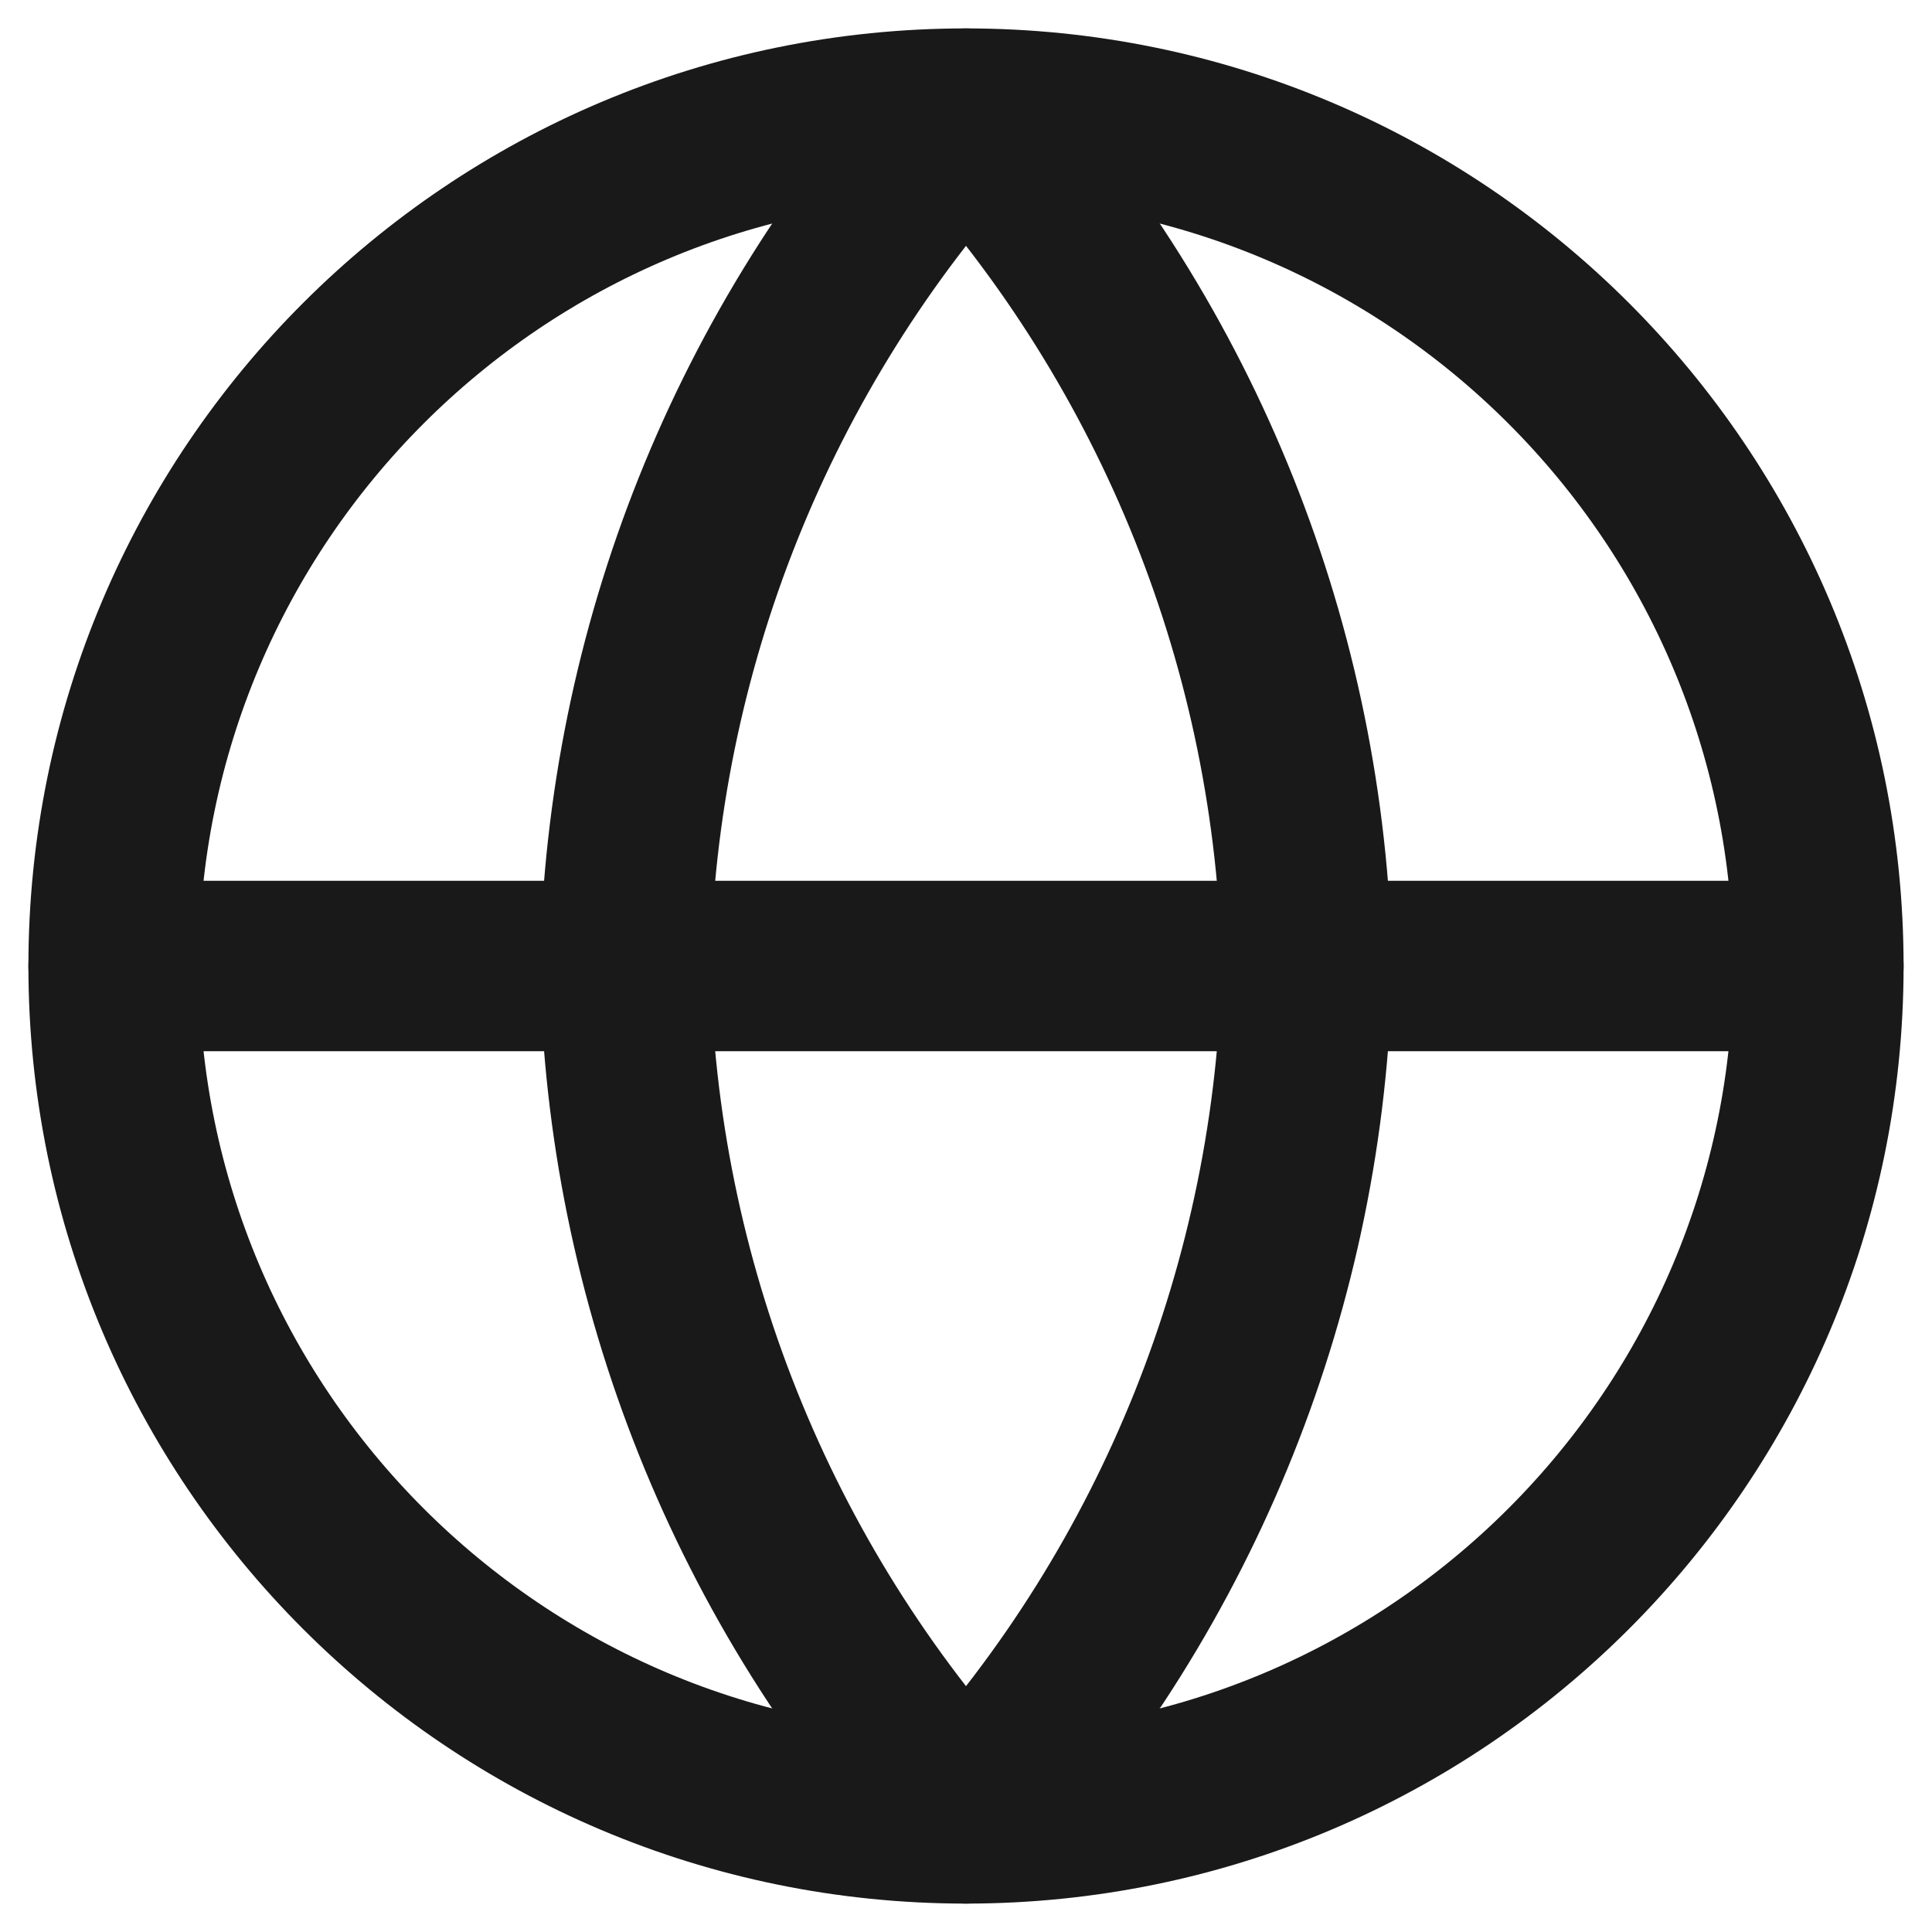
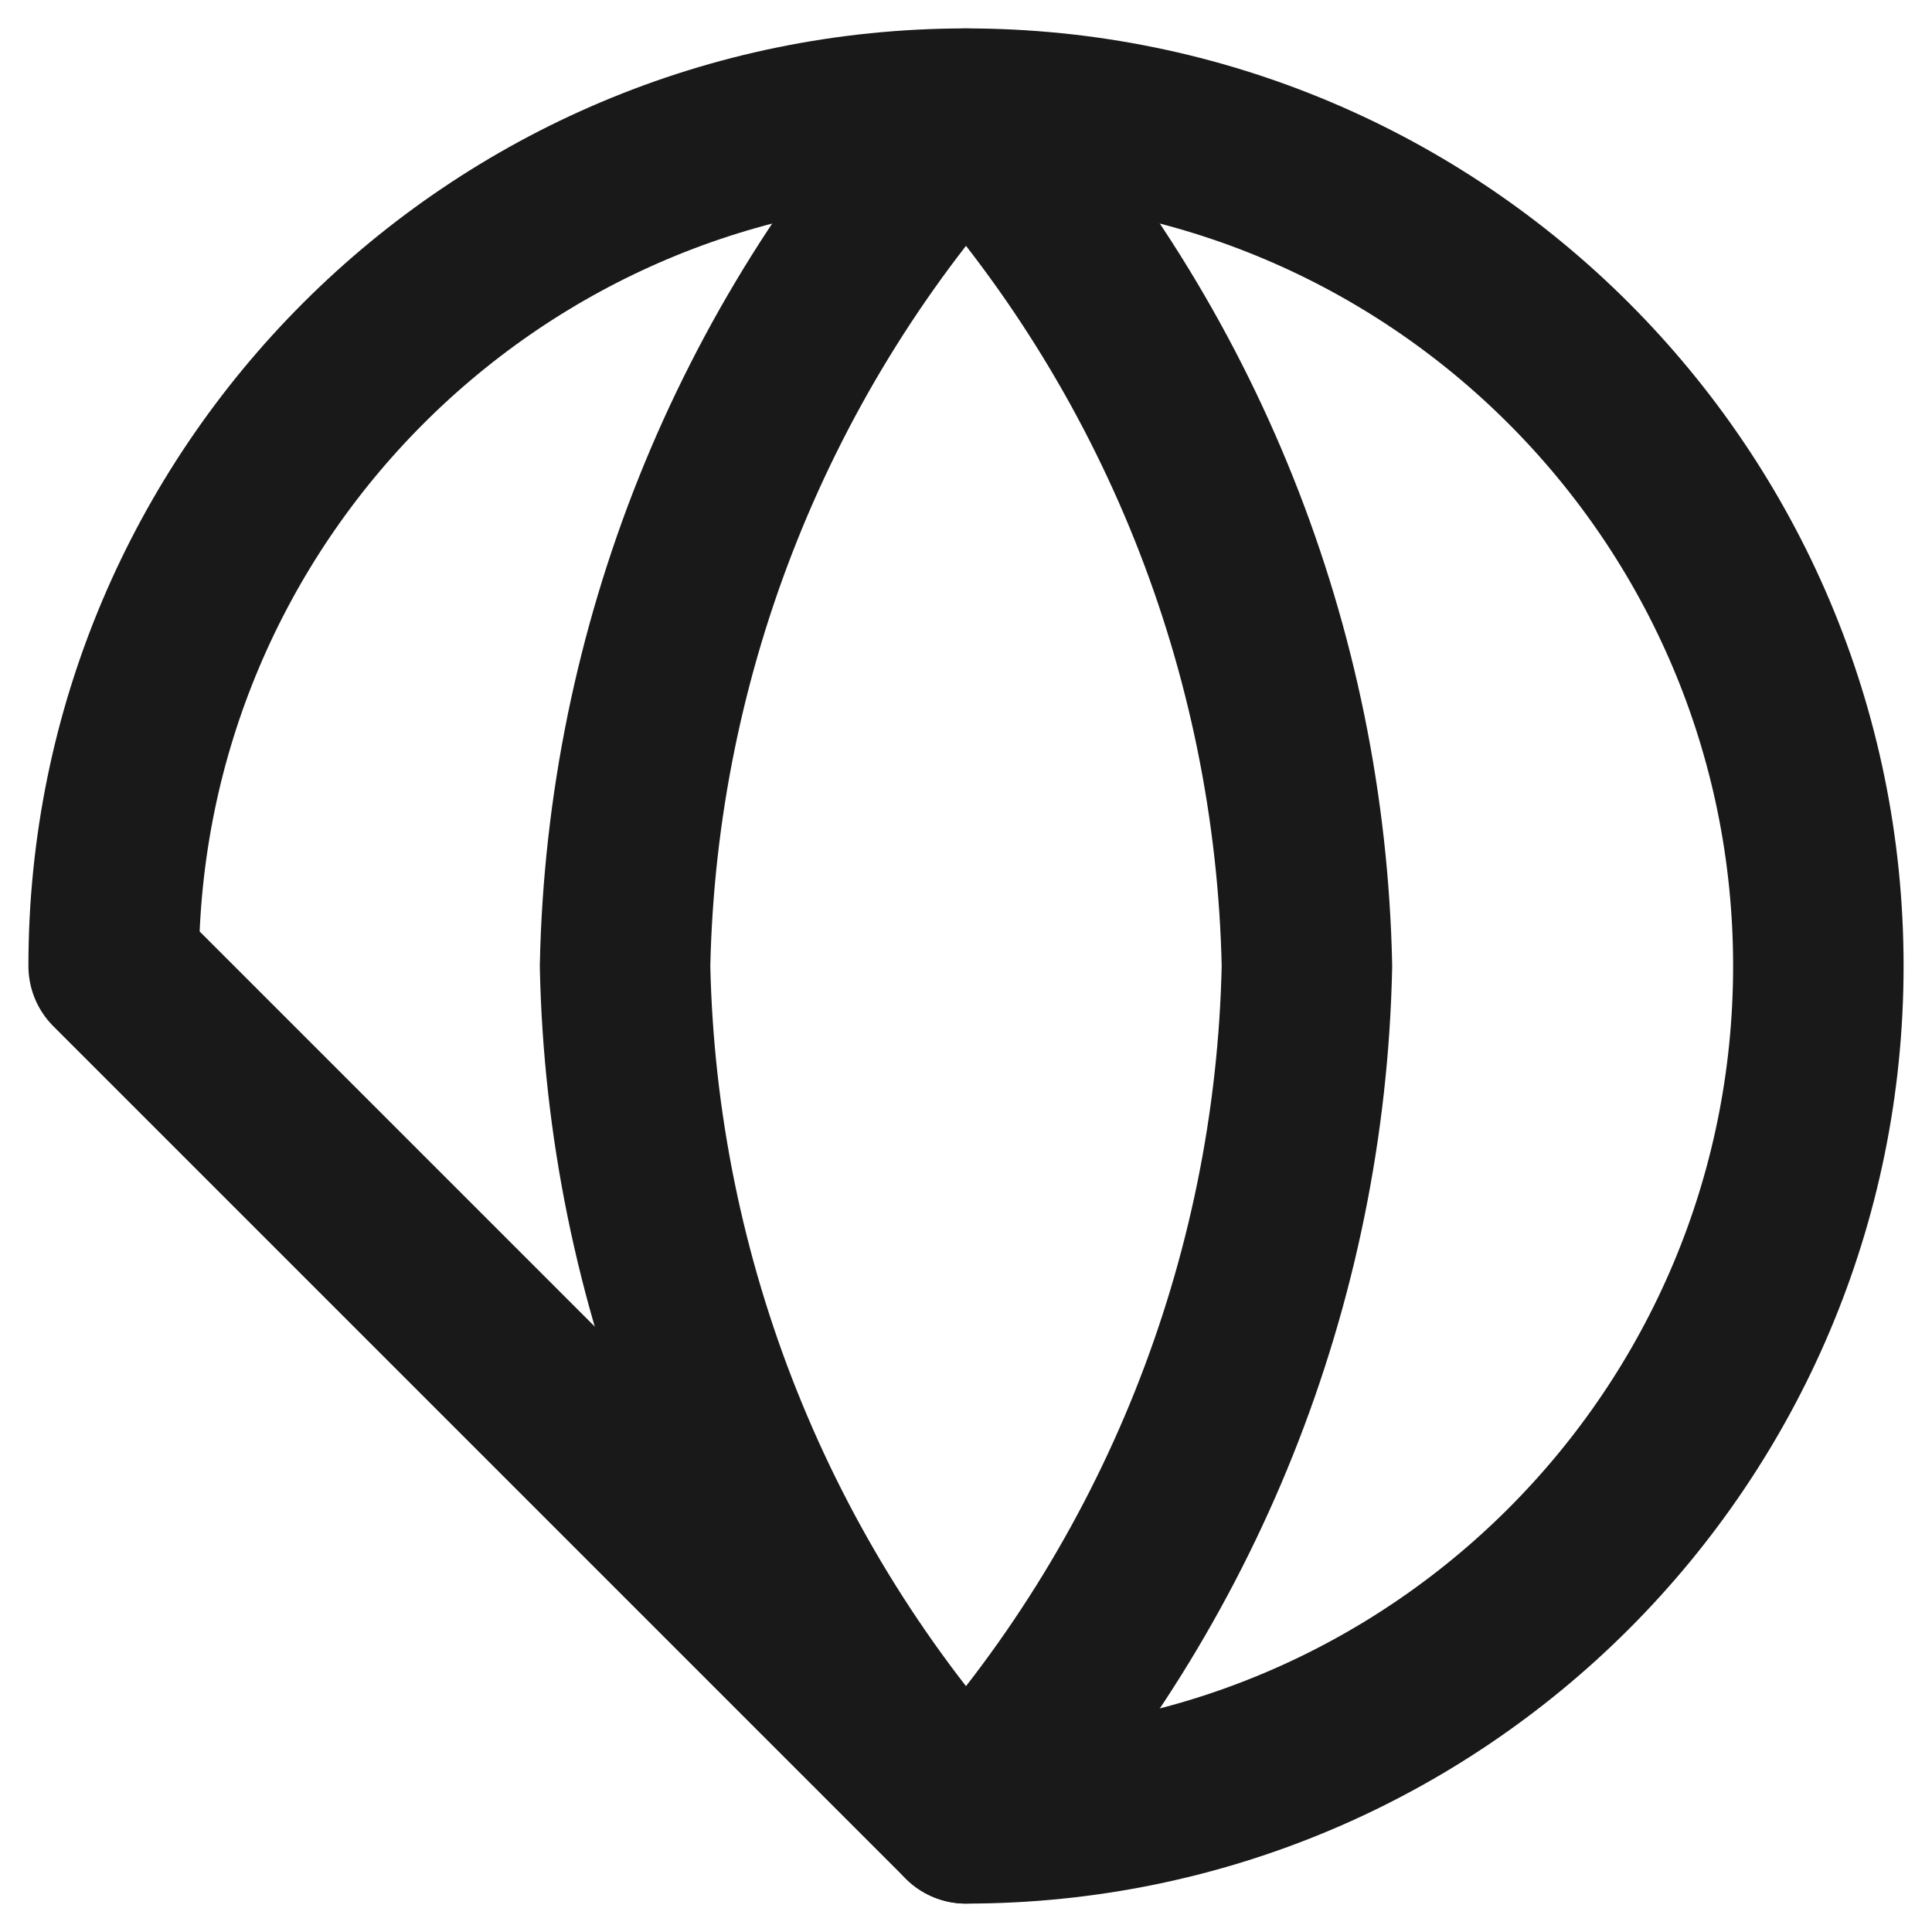
<svg xmlns="http://www.w3.org/2000/svg" width="34" height="34" viewBox="0 0 34 34" fill="none">
-   <path d="M17 32C25.284 32 32 25.284 32 17C32 8.716 25.284 2 17 2C8.716 2 2 8.716 2 17C2 25.284 8.716 32 17 32Z" stroke="#1A1919" stroke-width="3" stroke-linecap="round" stroke-linejoin="round" />
-   <path d="M2 17H32" stroke="#1A1919" stroke-width="3" stroke-linecap="round" stroke-linejoin="round" />
+   <path d="M17 32C25.284 32 32 25.284 32 17C32 8.716 25.284 2 17 2C8.716 2 2 8.716 2 17Z" stroke="#1A1919" stroke-width="3" stroke-linecap="round" stroke-linejoin="round" />
  <path d="M17 2C20.752 6.108 22.884 11.438 23 17C22.884 22.562 20.752 27.892 17 32C13.248 27.892 11.116 22.562 11 17C11.116 11.438 13.248 6.108 17 2V2Z" stroke="#1A1919" stroke-width="3" stroke-linecap="round" stroke-linejoin="round" />
</svg>